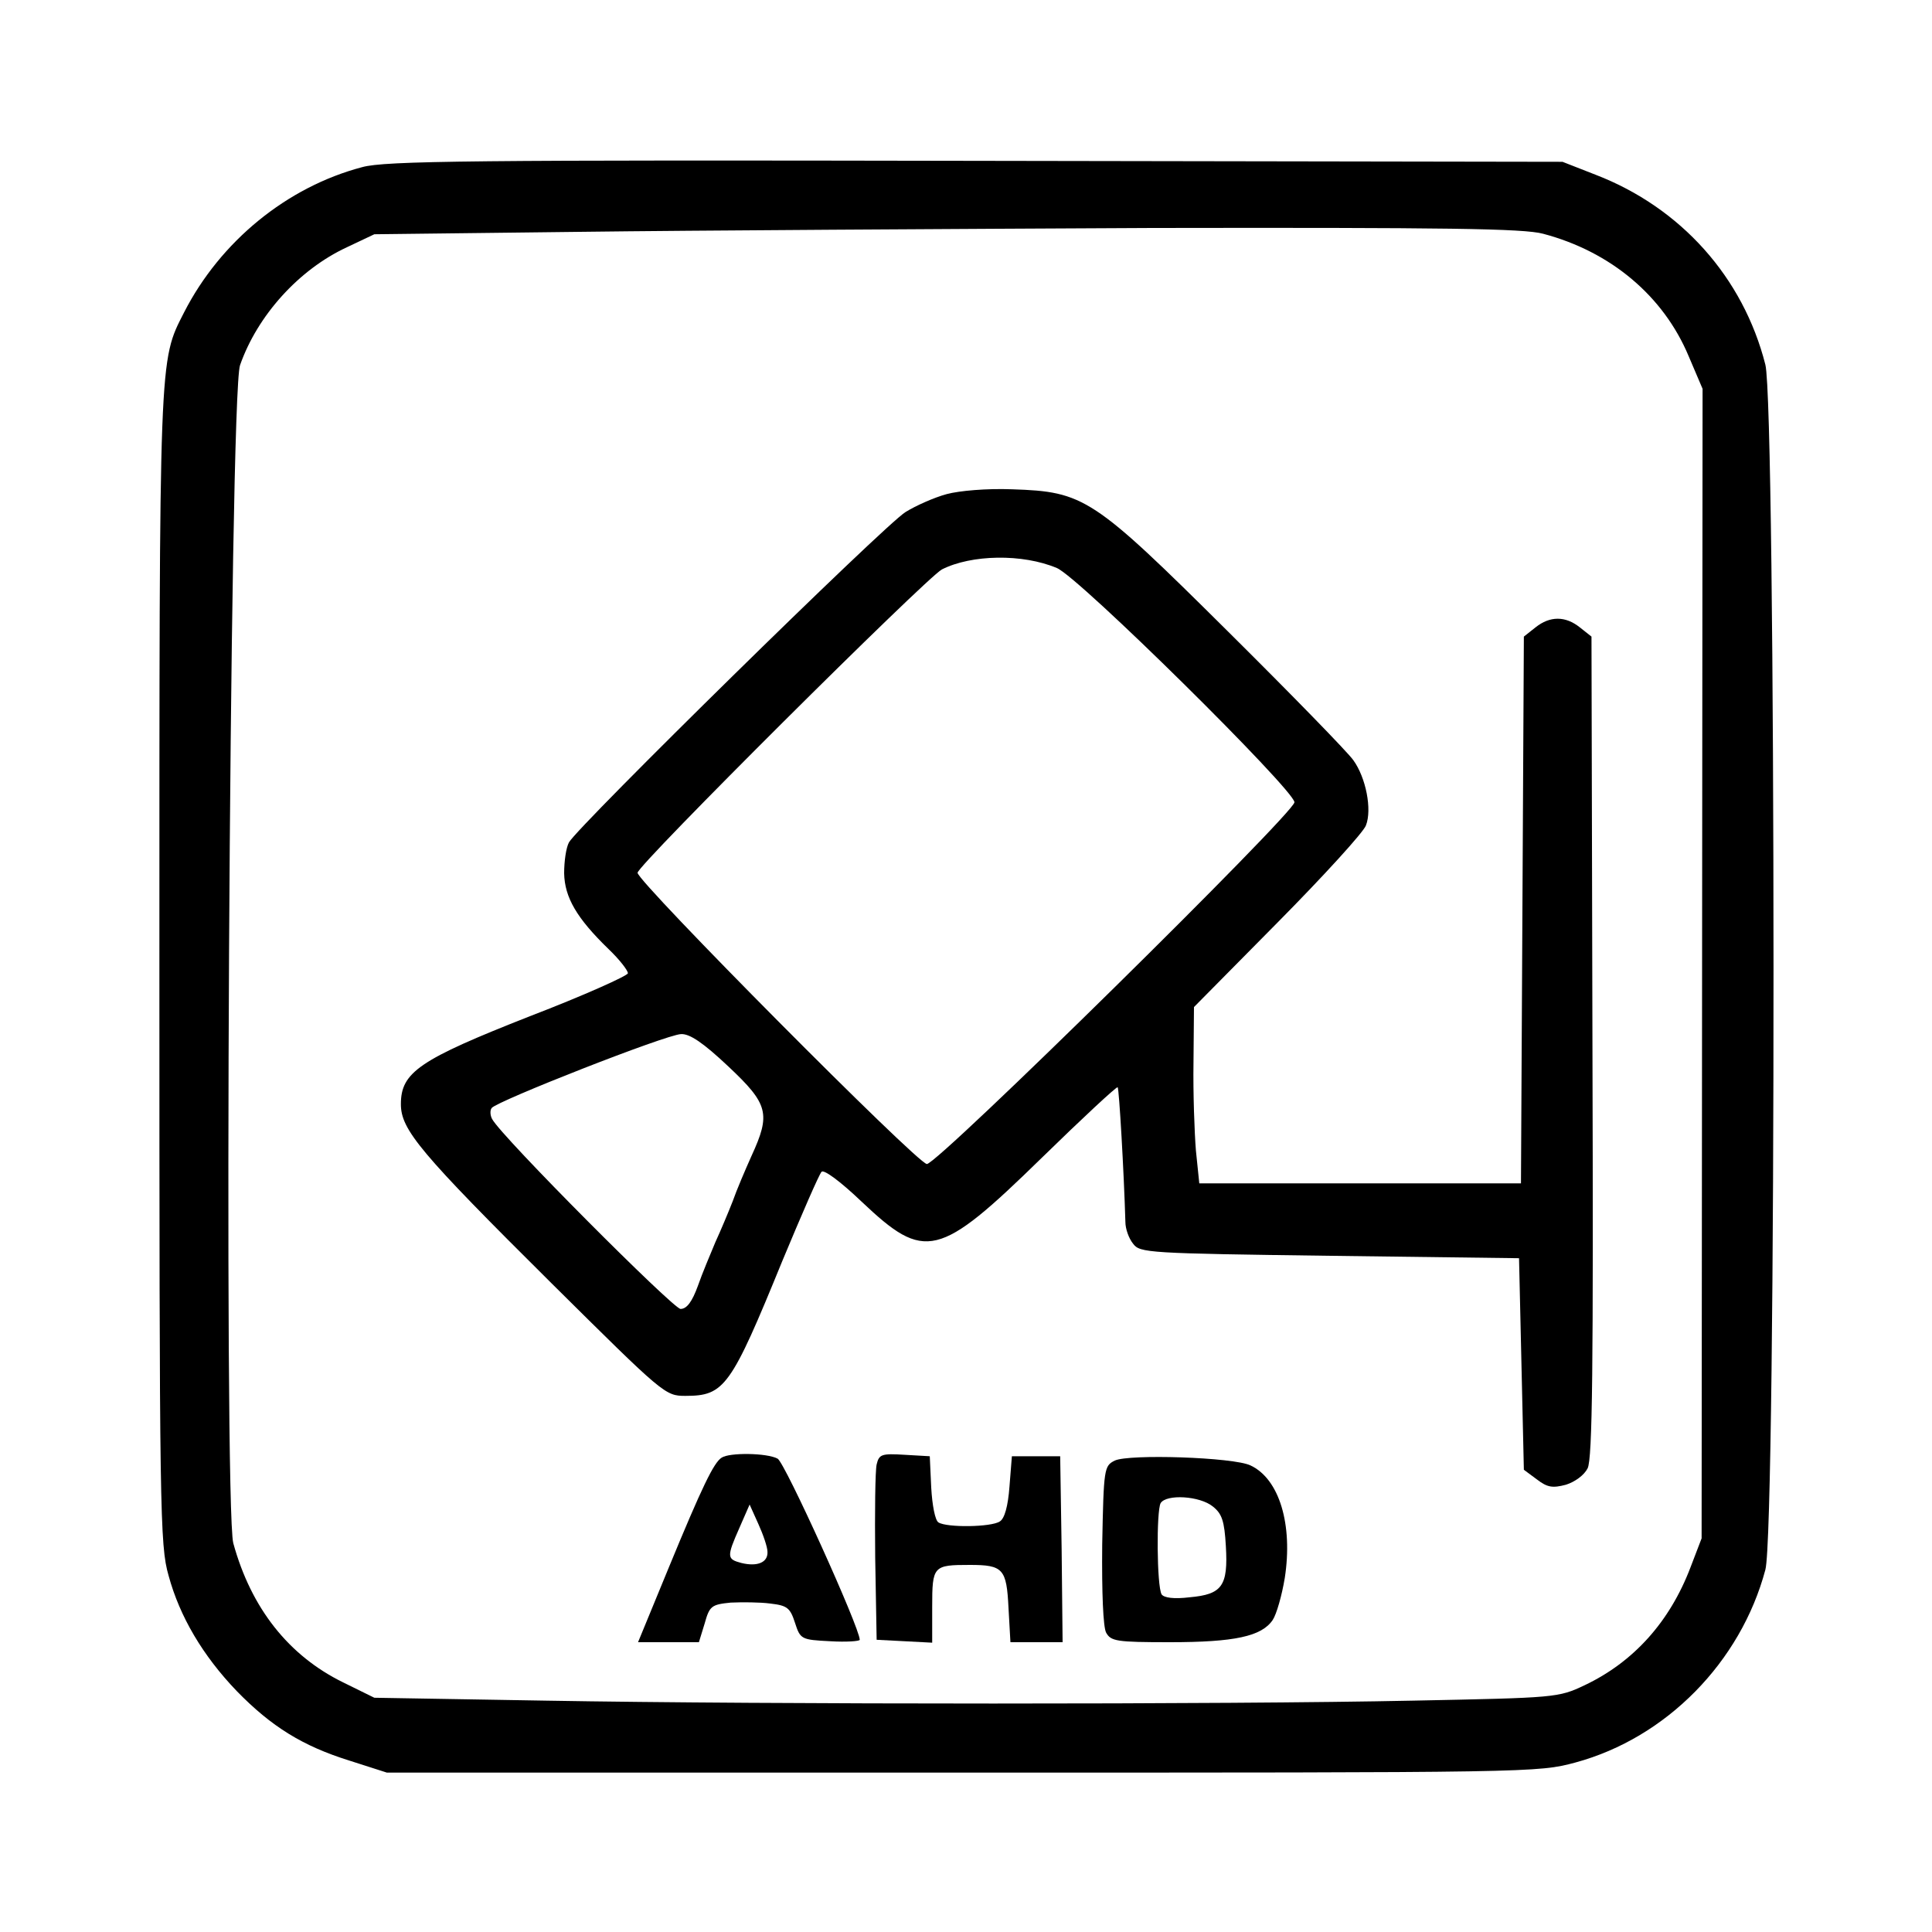
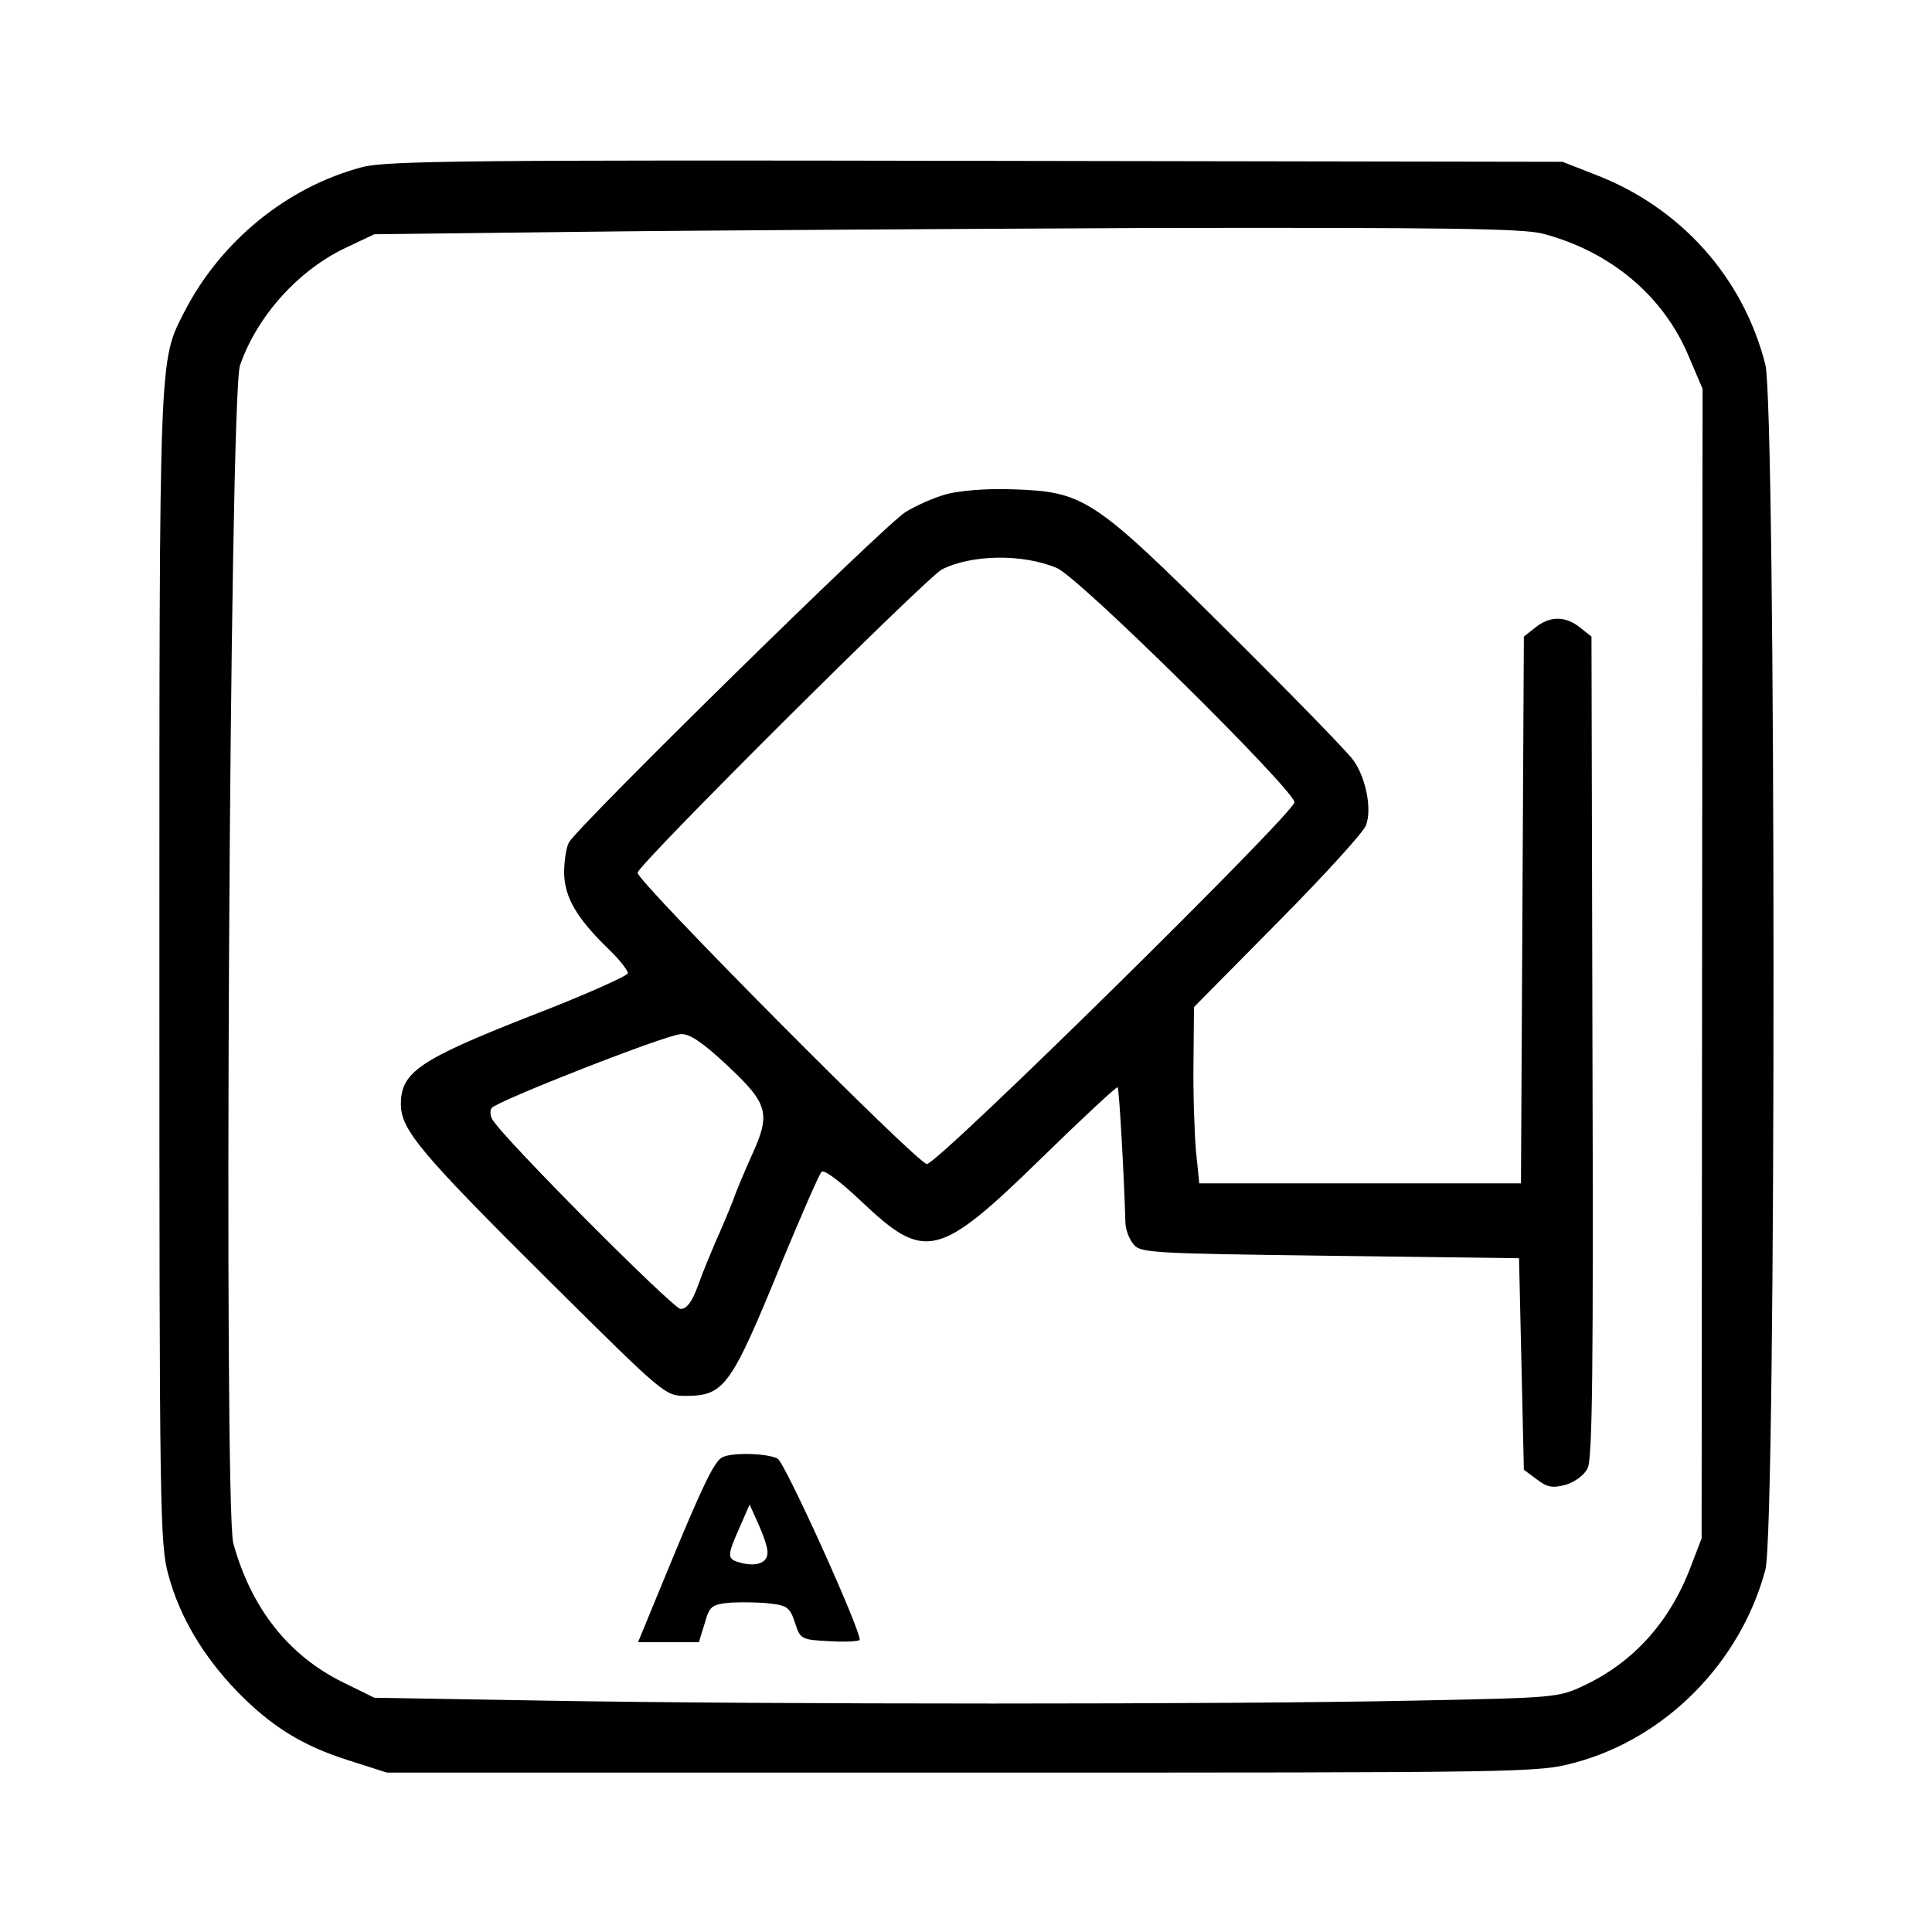
<svg xmlns="http://www.w3.org/2000/svg" version="1.0" width="400pt" height="400pt" viewBox="0 0 400 400" preserveAspectRatio="xMidYMid meet">
  <g transform="translate(0,400) scale(0.1,-0.1)" fill="#000000" stroke="none">
    <path d="M750 3654 c-156 -41 -294 -154 -369 -301 -52 -102 -51 -78 -51 -1358 0 -1129 1 -1194 19 -1257 23 -85 71 -166 141 -239 72 -74 137 -114 233 -144 l78 -25 1191 0 c1184 0 1192 0 1270 21 188 51 342 208 393 399 23 84 22 2408 0 2495 -46 181 -175 325 -351 393 l-69 27 -1215 2 c-1042 2 -1223 0 -1270 -13z m2445 -138 c140 -37 249 -129 301 -253 l29 -68 -1 -1190 -1 -1190 -23 -60 c-43 -113 -118 -196 -219 -244 -55 -26 -59 -26 -356 -32 -383 -8 -1335 -8 -1795 0 l-355 6 -65 32 c-112 55 -190 153 -227 288 -20 74 -8 2380 14 2439 36 103 122 198 221 244 l57 27 425 5 c234 3 767 6 1185 8 609 1 770 -1 810 -12z" />
    <path d="M1960 2977 c-26 -7 -64 -24 -85 -37 -42 -25 -679 -651 -697 -684 -6 -11 -10 -39 -10 -64 1 -50 26 -93 92 -157 22 -21 40 -44 40 -50 0 -5 -91 -46 -203 -89 -229 -90 -267 -116 -267 -182 0 -53 39 -100 313 -372 231 -229 234 -232 276 -232 81 0 94 18 201 280 40 96 76 179 81 184 5 5 39 -20 83 -62 131 -124 159 -118 373 91 84 82 155 148 157 146 3 -3 13 -176 16 -279 0 -14 7 -34 16 -45 14 -19 30 -20 407 -25 l392 -5 5 -219 5 -219 27 -20 c22 -17 33 -18 60 -11 19 6 38 20 45 34 10 20 12 207 10 873 l-2 849 -24 19 c-30 24 -62 24 -92 0 l-24 -19 -3 -566 -3 -566 -333 0 -333 0 -7 68 c-3 37 -6 119 -5 182 l1 115 173 175 c96 97 178 187 183 201 13 33 0 99 -26 135 -11 16 -128 136 -259 266 -281 279 -298 290 -448 295 -52 2 -109 -3 -135 -10z m228 -153 c45 -18 492 -460 492 -485 0 -22 -738 -749 -761 -749 -19 0 -599 584 -599 603 0 16 597 610 630 628 61 31 167 33 238 3z m-680 -1032 c83 -78 88 -98 48 -185 -13 -29 -31 -71 -39 -94 -9 -23 -25 -61 -36 -85 -10 -24 -27 -64 -36 -90 -12 -33 -23 -48 -36 -48 -15 0 -371 357 -390 393 -4 7 -5 18 -1 23 10 14 361 152 392 153 18 1 46 -18 98 -67z" />
    <path d="M1494 982 c-16 -10 -40 -59 -110 -229 l-63 -153 63 0 63 0 12 39 c10 36 14 39 54 43 23 1 60 1 82 -2 35 -4 41 -9 51 -40 11 -34 13 -35 73 -38 33 -2 61 0 61 3 0 25 -155 367 -170 375 -22 12 -100 13 -116 2z m95 -195 c1 -22 -21 -31 -54 -23 -30 8 -31 12 -4 73 l21 48 18 -40 c10 -22 19 -48 19 -58z" />
-     <path d="M1815 968 c-3 -13 -4 -99 -3 -193 l3 -170 58 -3 57 -3 0 74 c0 85 2 87 78 87 69 0 76 -8 80 -89 l4 -71 54 0 54 0 -2 193 -3 192 -50 0 -50 0 -5 -63 c-3 -40 -10 -66 -20 -72 -18 -12 -110 -13 -127 -2 -7 4 -13 36 -15 72 l-3 65 -52 3 c-48 3 -53 1 -58 -20z" />
-     <path d="M2308 976 c-22 -11 -23 -16 -26 -174 -1 -101 2 -170 8 -182 10 -18 21 -20 132 -20 134 0 190 12 213 46 8 12 19 51 25 87 17 110 -11 205 -71 233 -35 17 -252 24 -281 10z m203 -95 c19 -15 24 -30 27 -82 5 -83 -8 -100 -75 -106 -33 -4 -53 -1 -58 6 -10 17 -11 173 -2 189 12 19 81 15 108 -7z" />
  </g>
</svg>